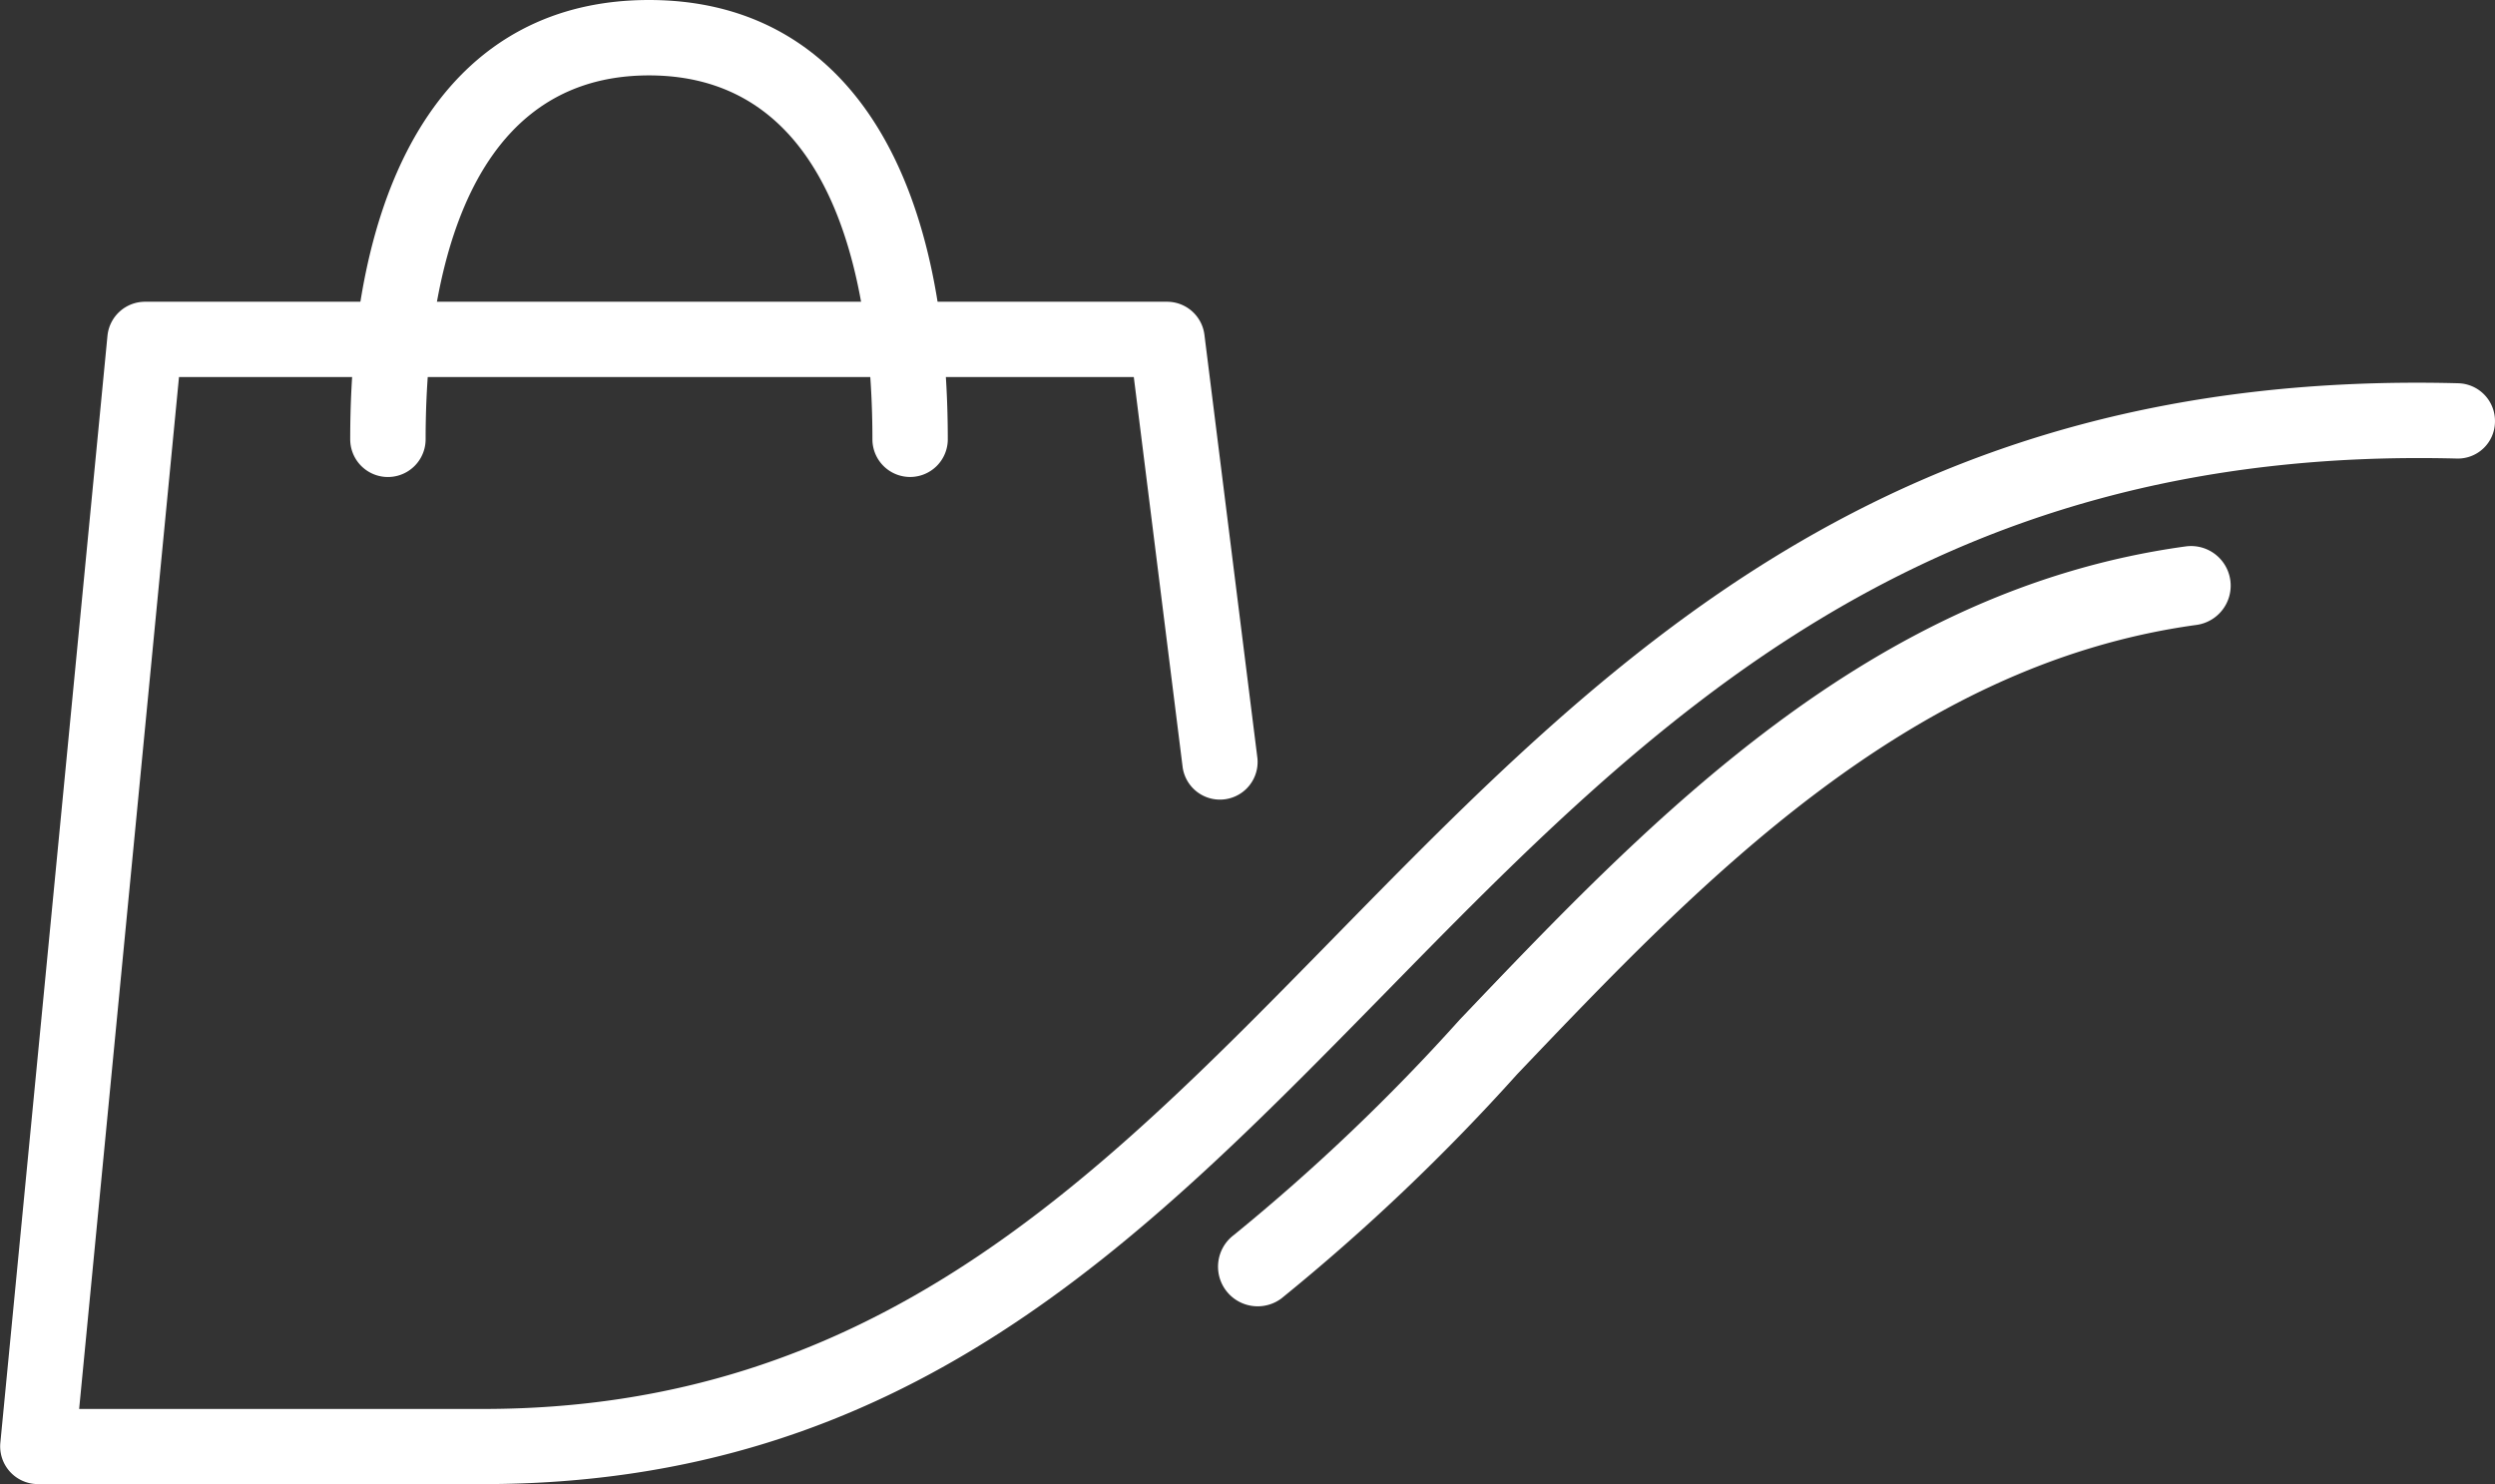
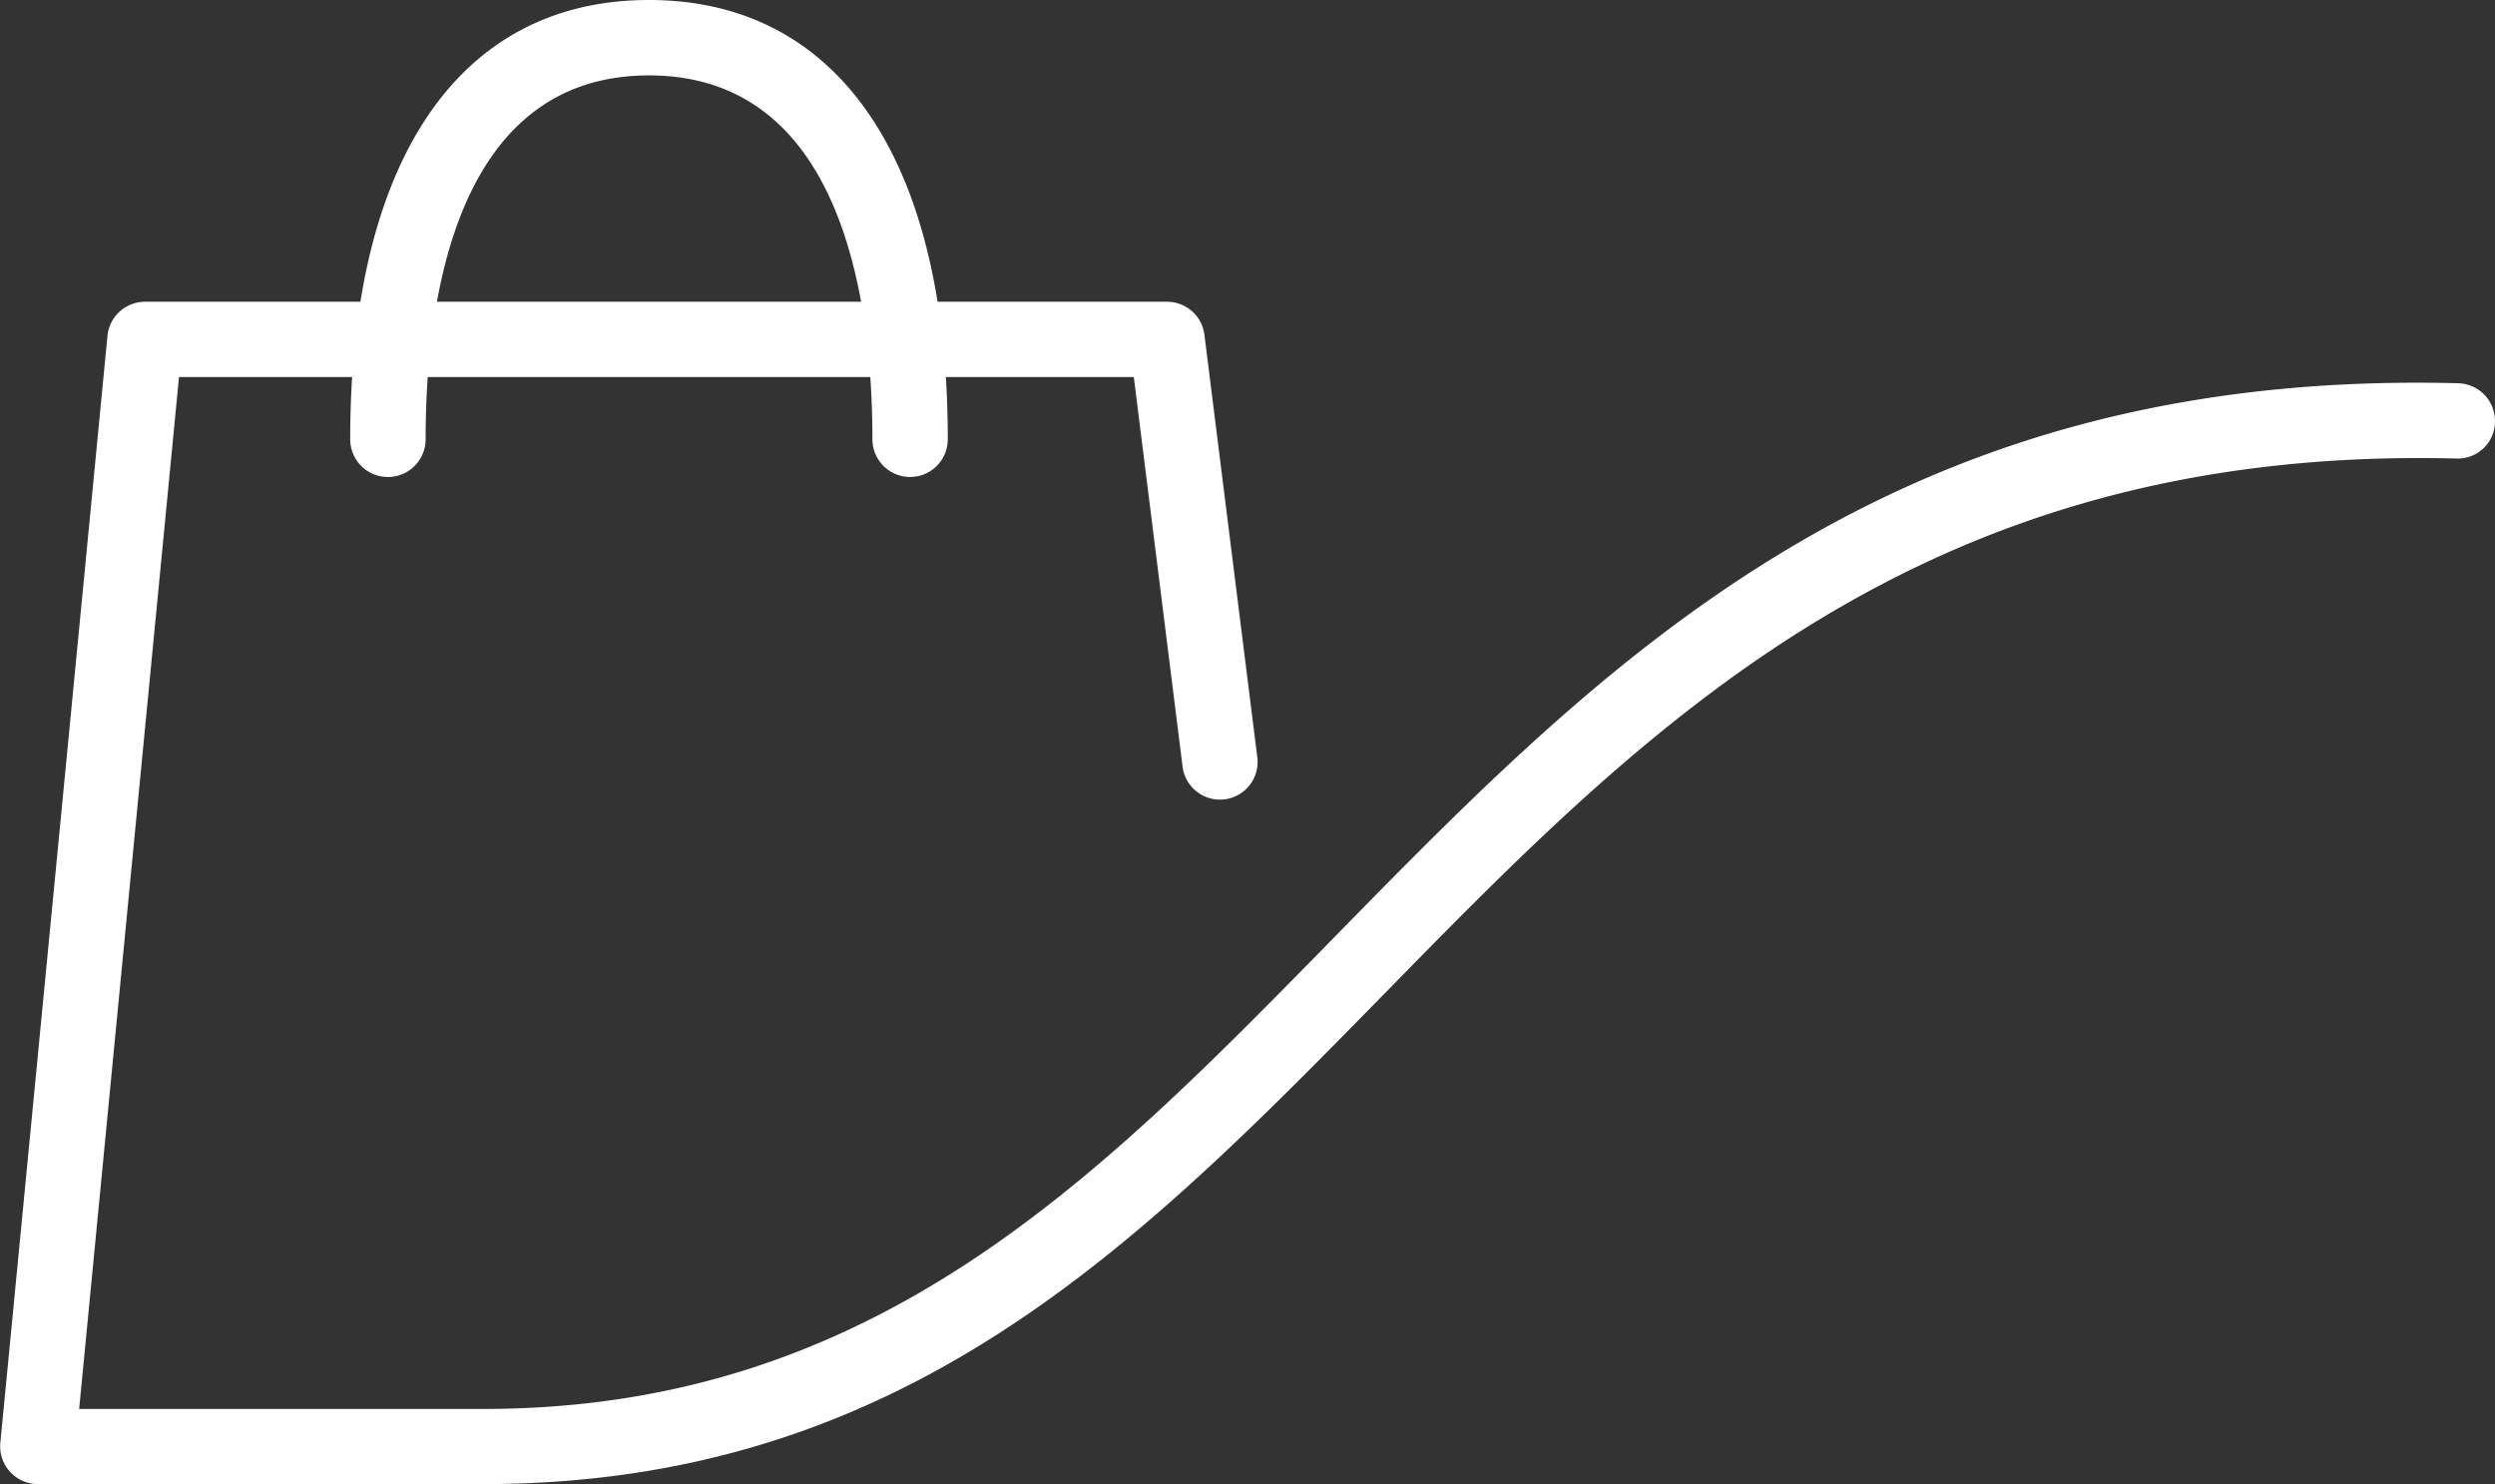
<svg xmlns="http://www.w3.org/2000/svg" width="73.985" height="44.009" viewBox="0 0 73.985 44.009">
  <rect x="0" y="0" width="73.985" height="44.009" fill="#333333" stroke="none" />
  <g id="Ramo_consumo_icon" data-name="Ramo consumo icon" transform="translate(-13.008 -28.201)">
    <g id="item-consumo" transform="translate(13.008 28.201)">
      <g id="Consumo" transform="translate(0 0)">
        <g id="Grupo_596" data-name="Grupo 596">
          <path id="Caminho_461" data-name="Caminho 461" d="M616.847,319.061h-13.2a1.119,1.119,0,0,1-1.113-1.223l3.177-32.83A1.119,1.119,0,0,1,606.819,284h30.312a1.118,1.118,0,0,1,1.108.977l1.572,12.56a1.117,1.117,0,0,1-2.216.277l-1.45-11.581H607.832l-2.961,30.6h11.975c11.541,0,18.149-6.747,25.146-13.888,8.163-8.334,16.559-16.968,33.427-16.528a1.118,1.118,0,0,1,1.089,1.145,1.1,1.1,0,0,1-1.145,1.087c-15.866-.4-23.948,7.866-31.776,15.859C636.254,311.989,629.327,319.061,616.847,319.061Z" transform="translate(-602.524 -275.052)" fill="#fff" />
          <path id="Caminho_462" data-name="Caminho 462" d="M627.558,290.88a1.118,1.118,0,0,1-1.119-1.117c0-4.031-.86-10.791-6.625-10.791s-6.624,6.76-6.624,10.791a1.118,1.118,0,0,1-2.236,0c0-8.278,3.23-13.027,8.859-13.027s8.861,4.749,8.861,13.027A1.117,1.117,0,0,1,627.558,290.88Z" transform="translate(-600.569 -276.736)" fill="#fff" />
-           <path id="Caminho_463" data-name="Caminho 463" d="M633.063,312.45a1.175,1.175,0,0,1-.706-2.116,59.364,59.364,0,0,0,6.693-6.381c5.692-5.973,12.146-12.744,21.518-14.035a1.175,1.175,0,1,1,.32,2.328c-8.559,1.179-14.711,7.633-20.137,13.327a61.307,61.307,0,0,1-6.984,6.642A1.174,1.174,0,0,1,633.063,312.45Z" transform="translate(-595.767 -273.713)" fill="#fff" />
        </g>
      </g>
    </g>
  </g>
</svg>